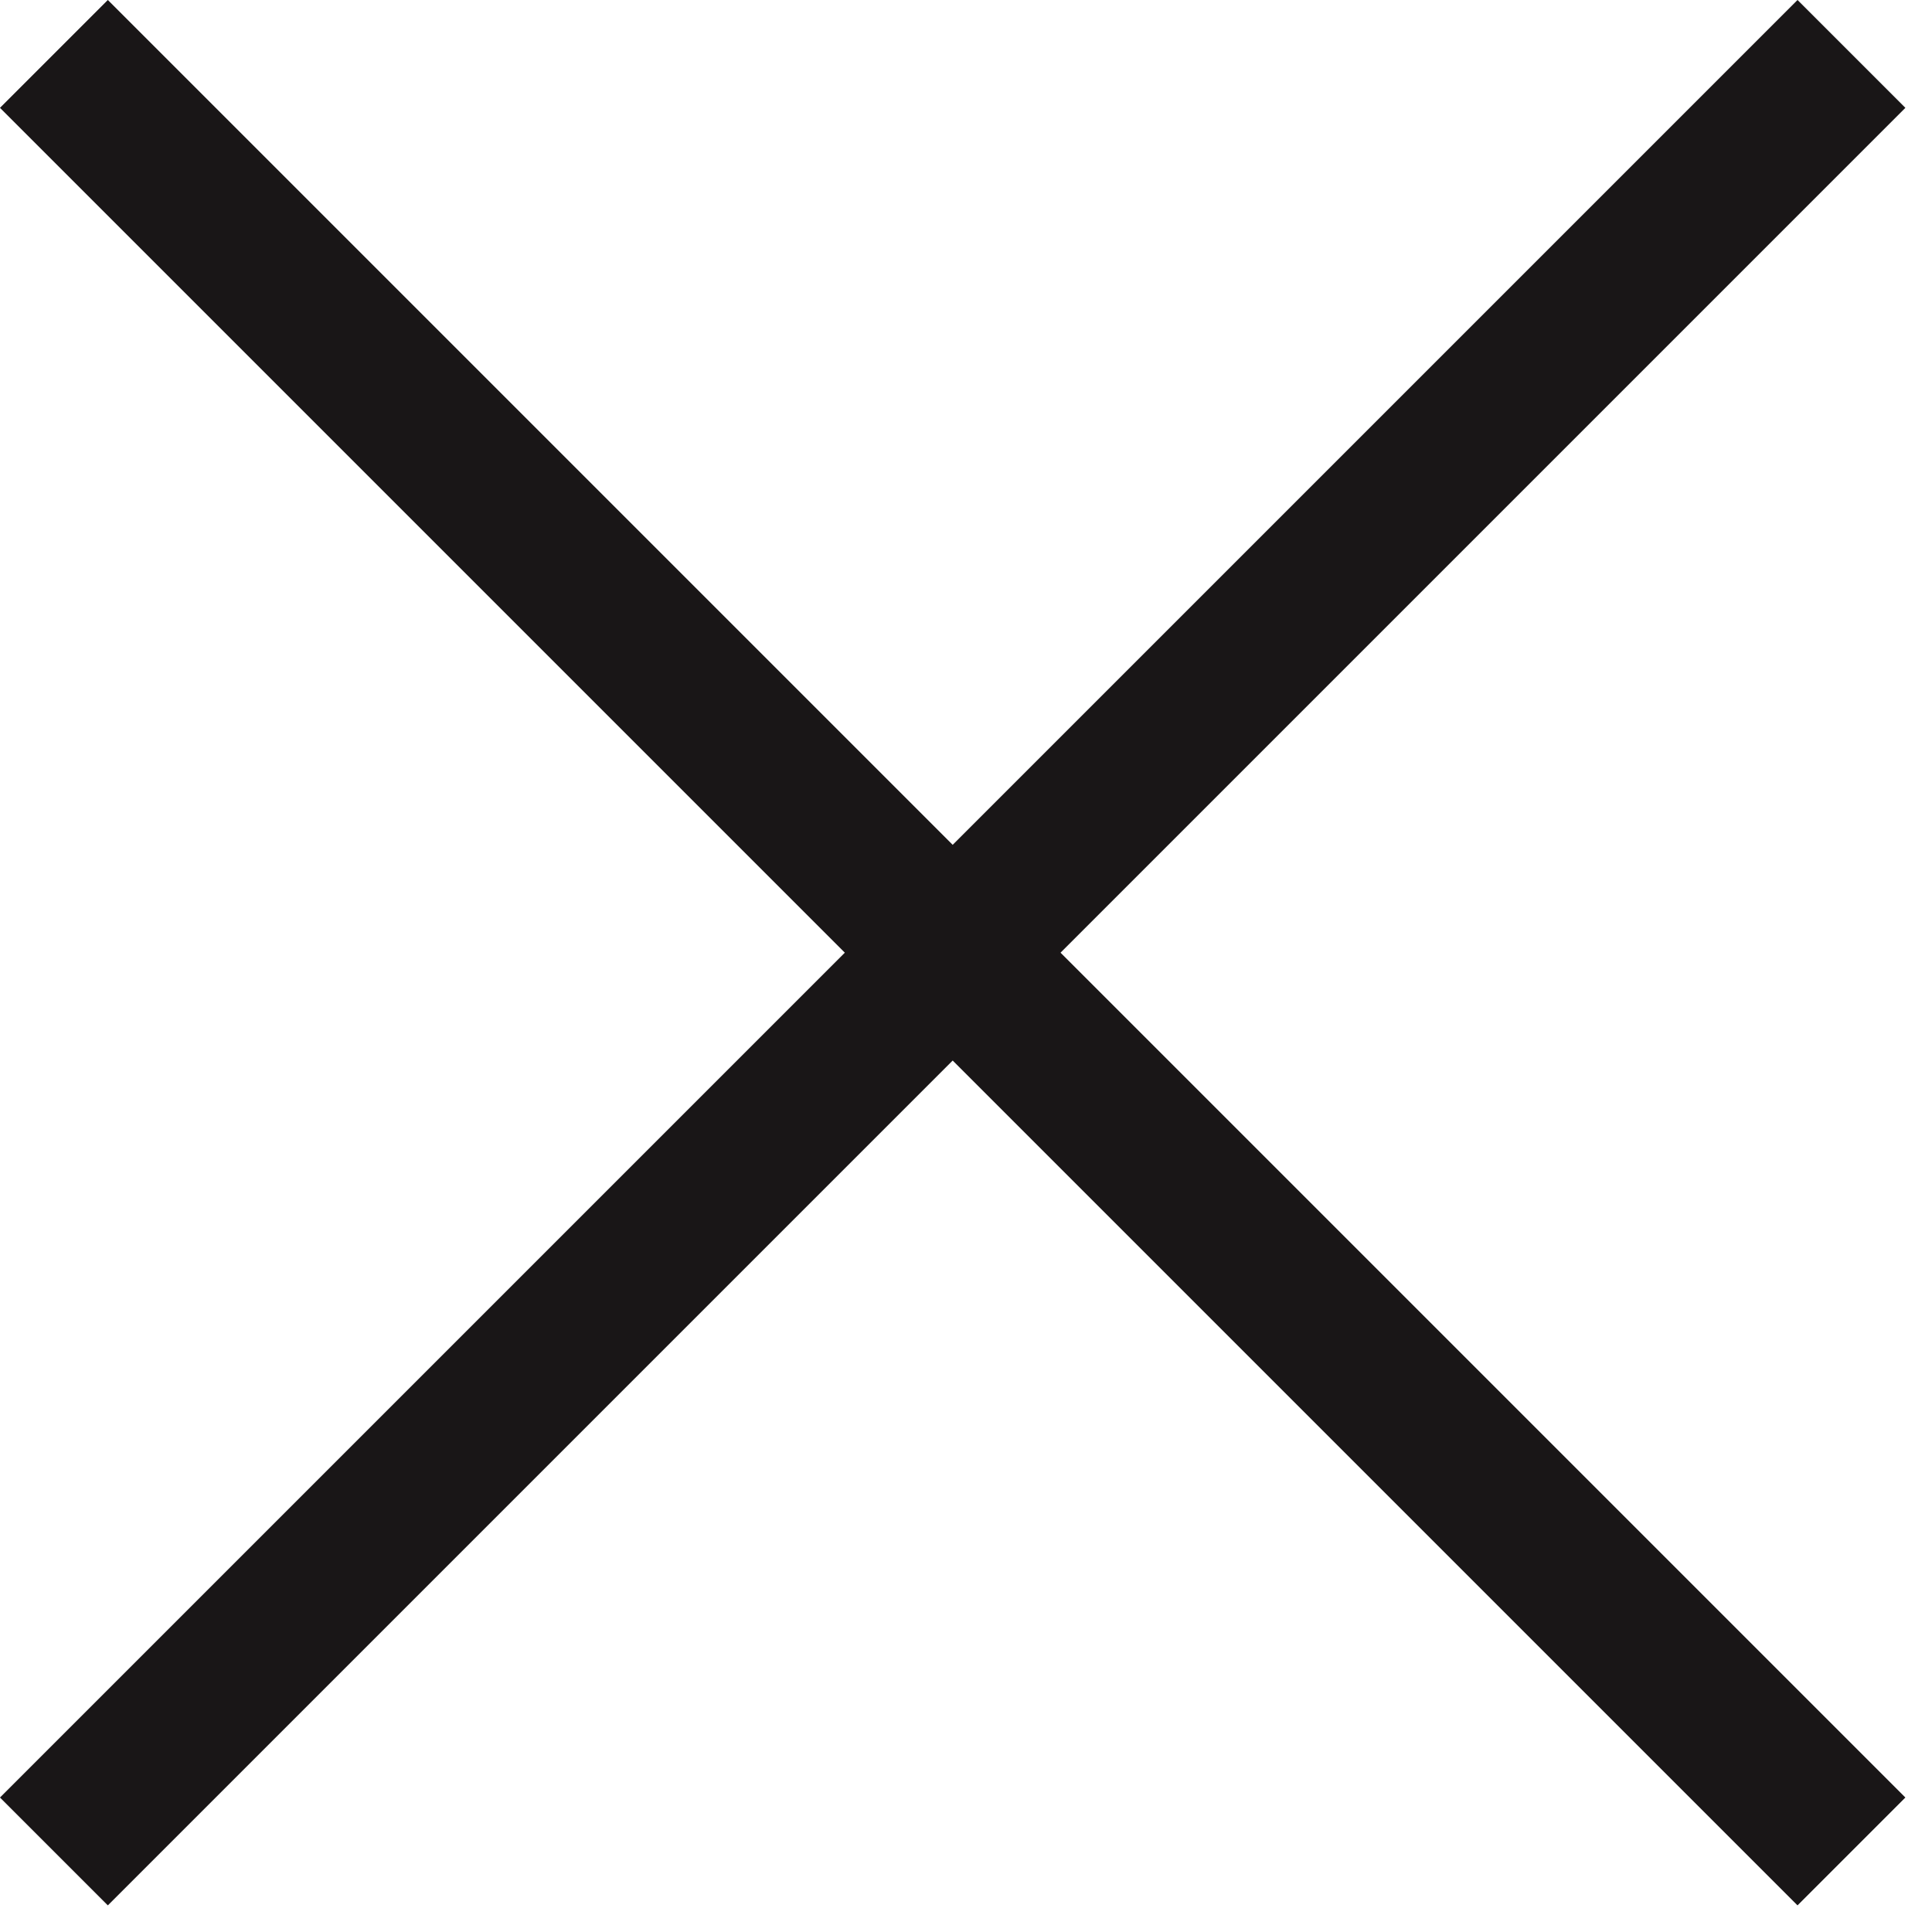
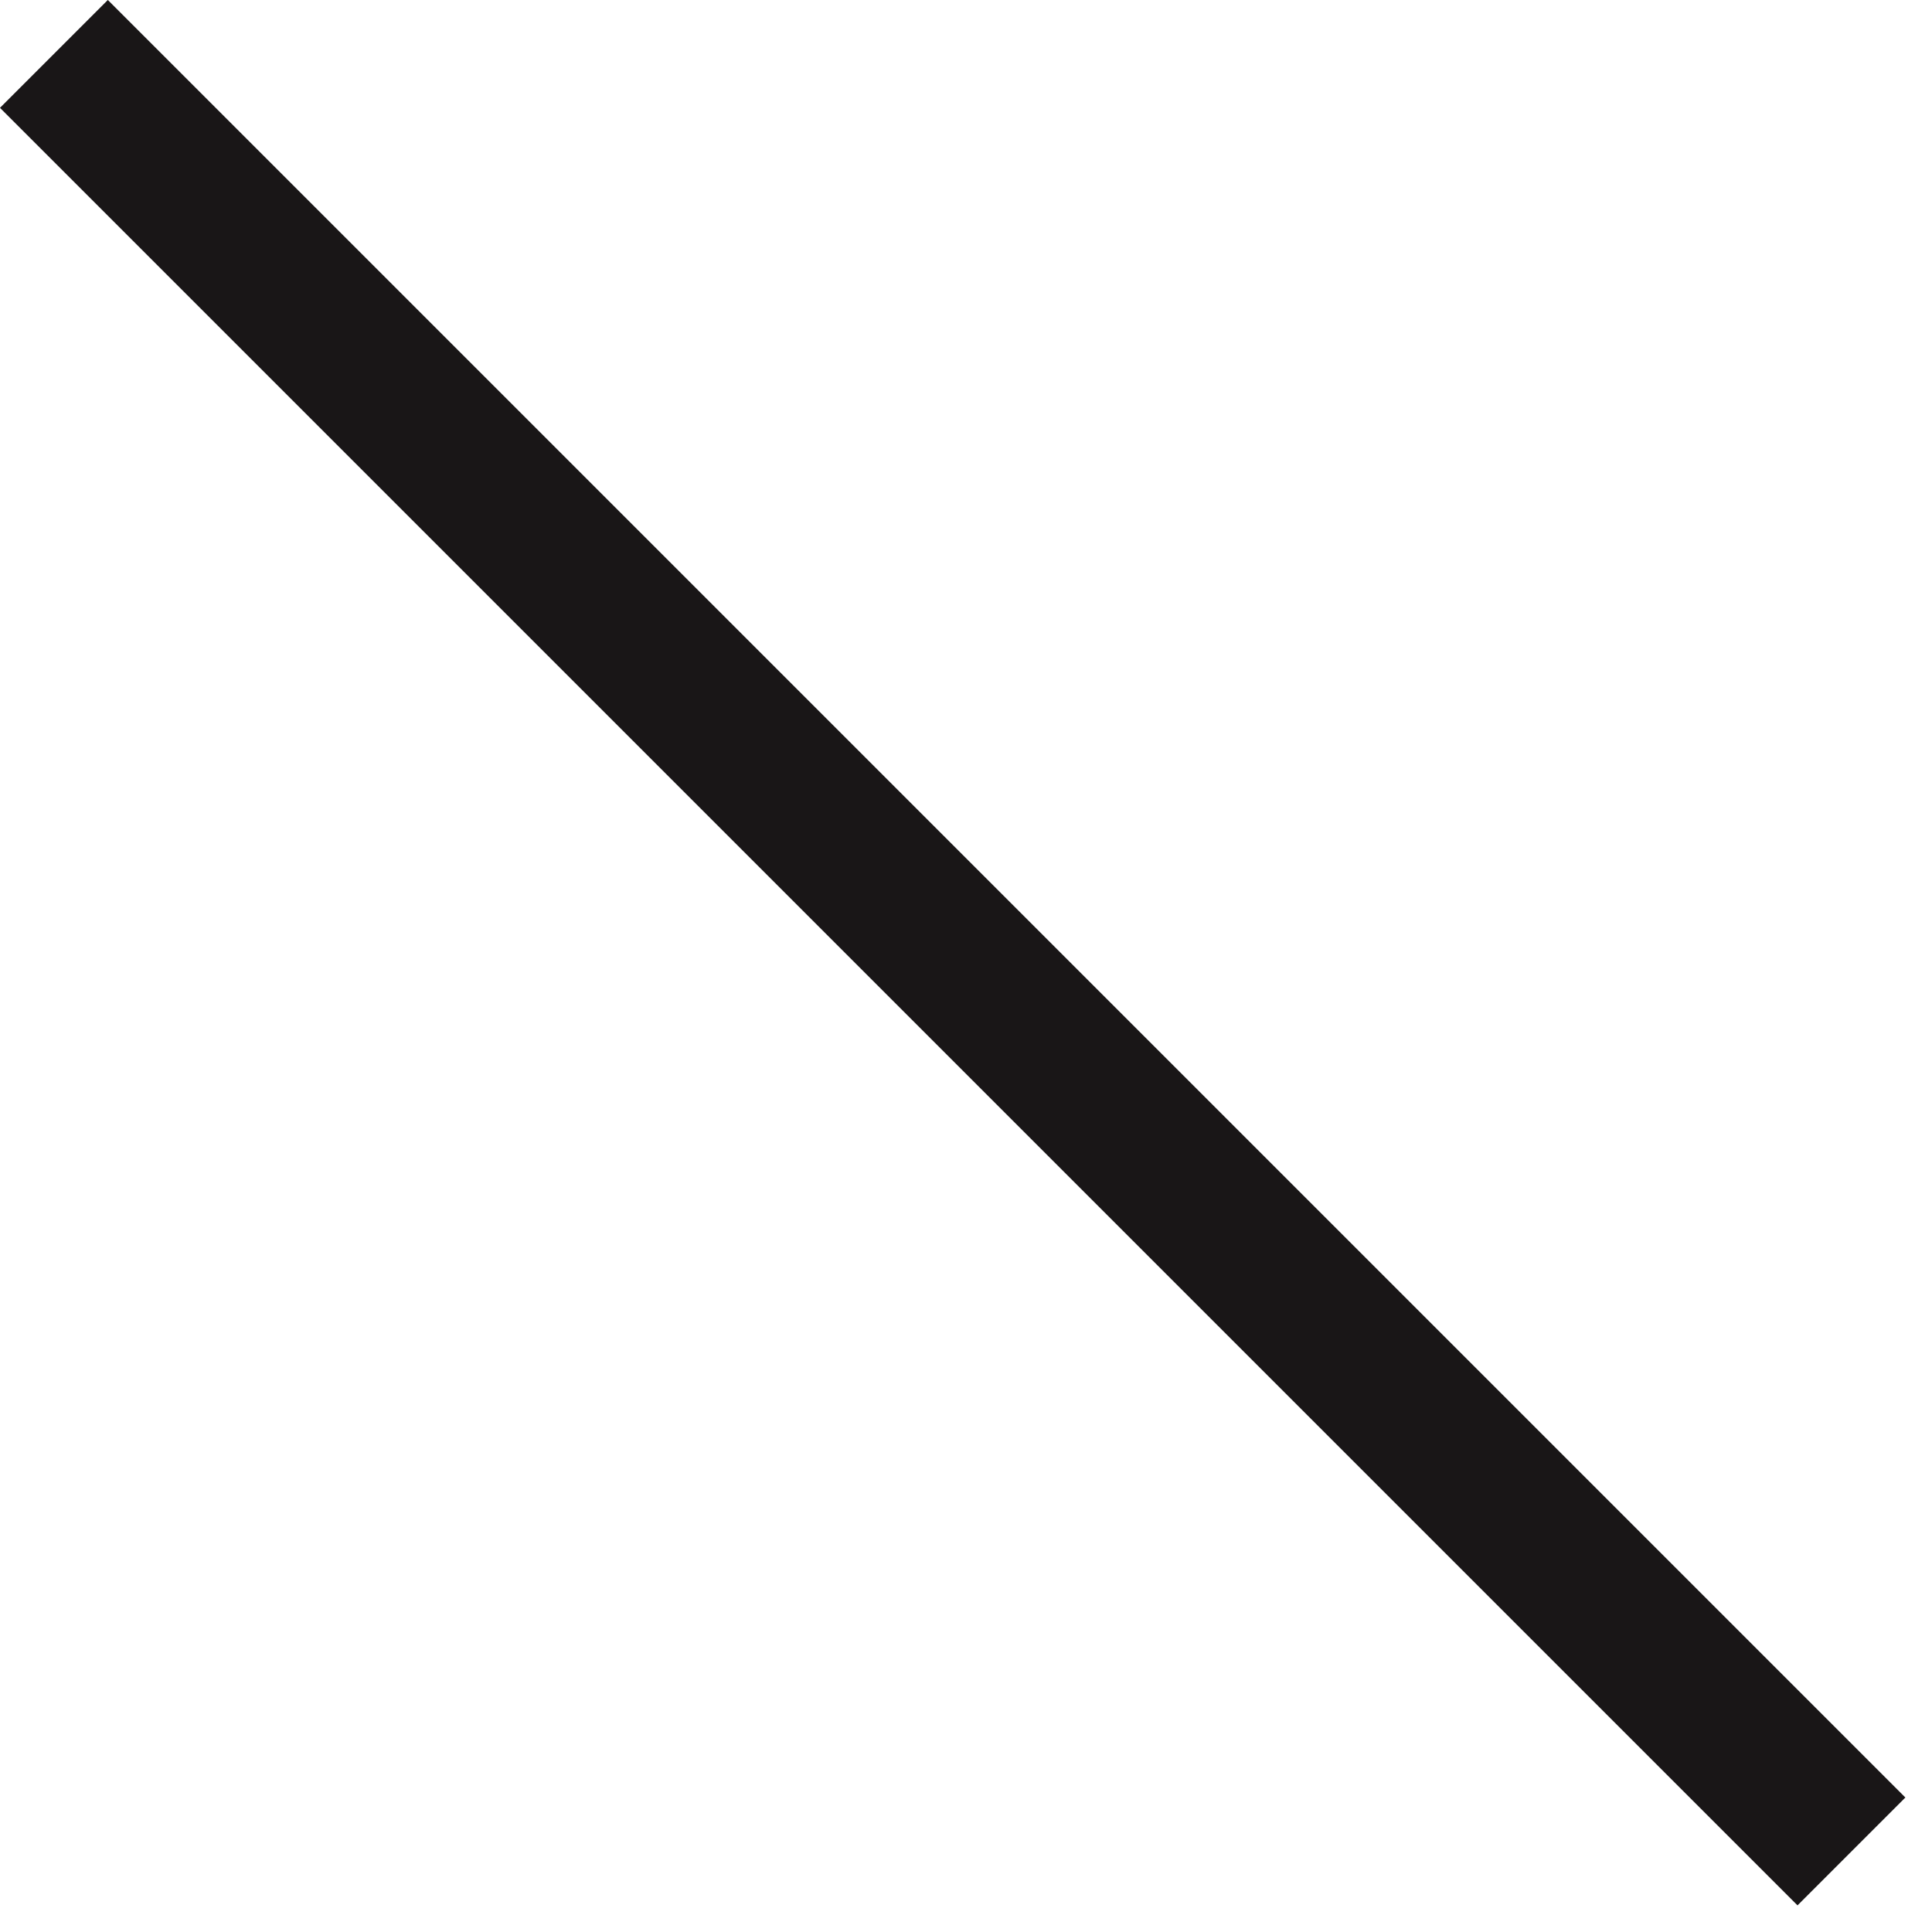
<svg xmlns="http://www.w3.org/2000/svg" width="19px" height="19px" viewBox="0 0 19 19" version="1.1">
  <title>close-button</title>
  <g id="Page-1" stroke="none" stroke-width="1" fill="none" fill-rule="evenodd">
    <g id="close-button" fill="#191617" fill-rule="nonzero">
-       <rect id="Rectangle" transform="translate(9.369, 9.369) rotate(45) translate(-9.369, -9.369) " x="8.619" y="-3.131" width="1.5" height="25" />
      <rect id="Rectangle" transform="translate(9.369, 9.369) rotate(135) translate(-9.369, -9.369) " x="8.619" y="-3.131" width="1.5" height="25" />
    </g>
  </g>
</svg>